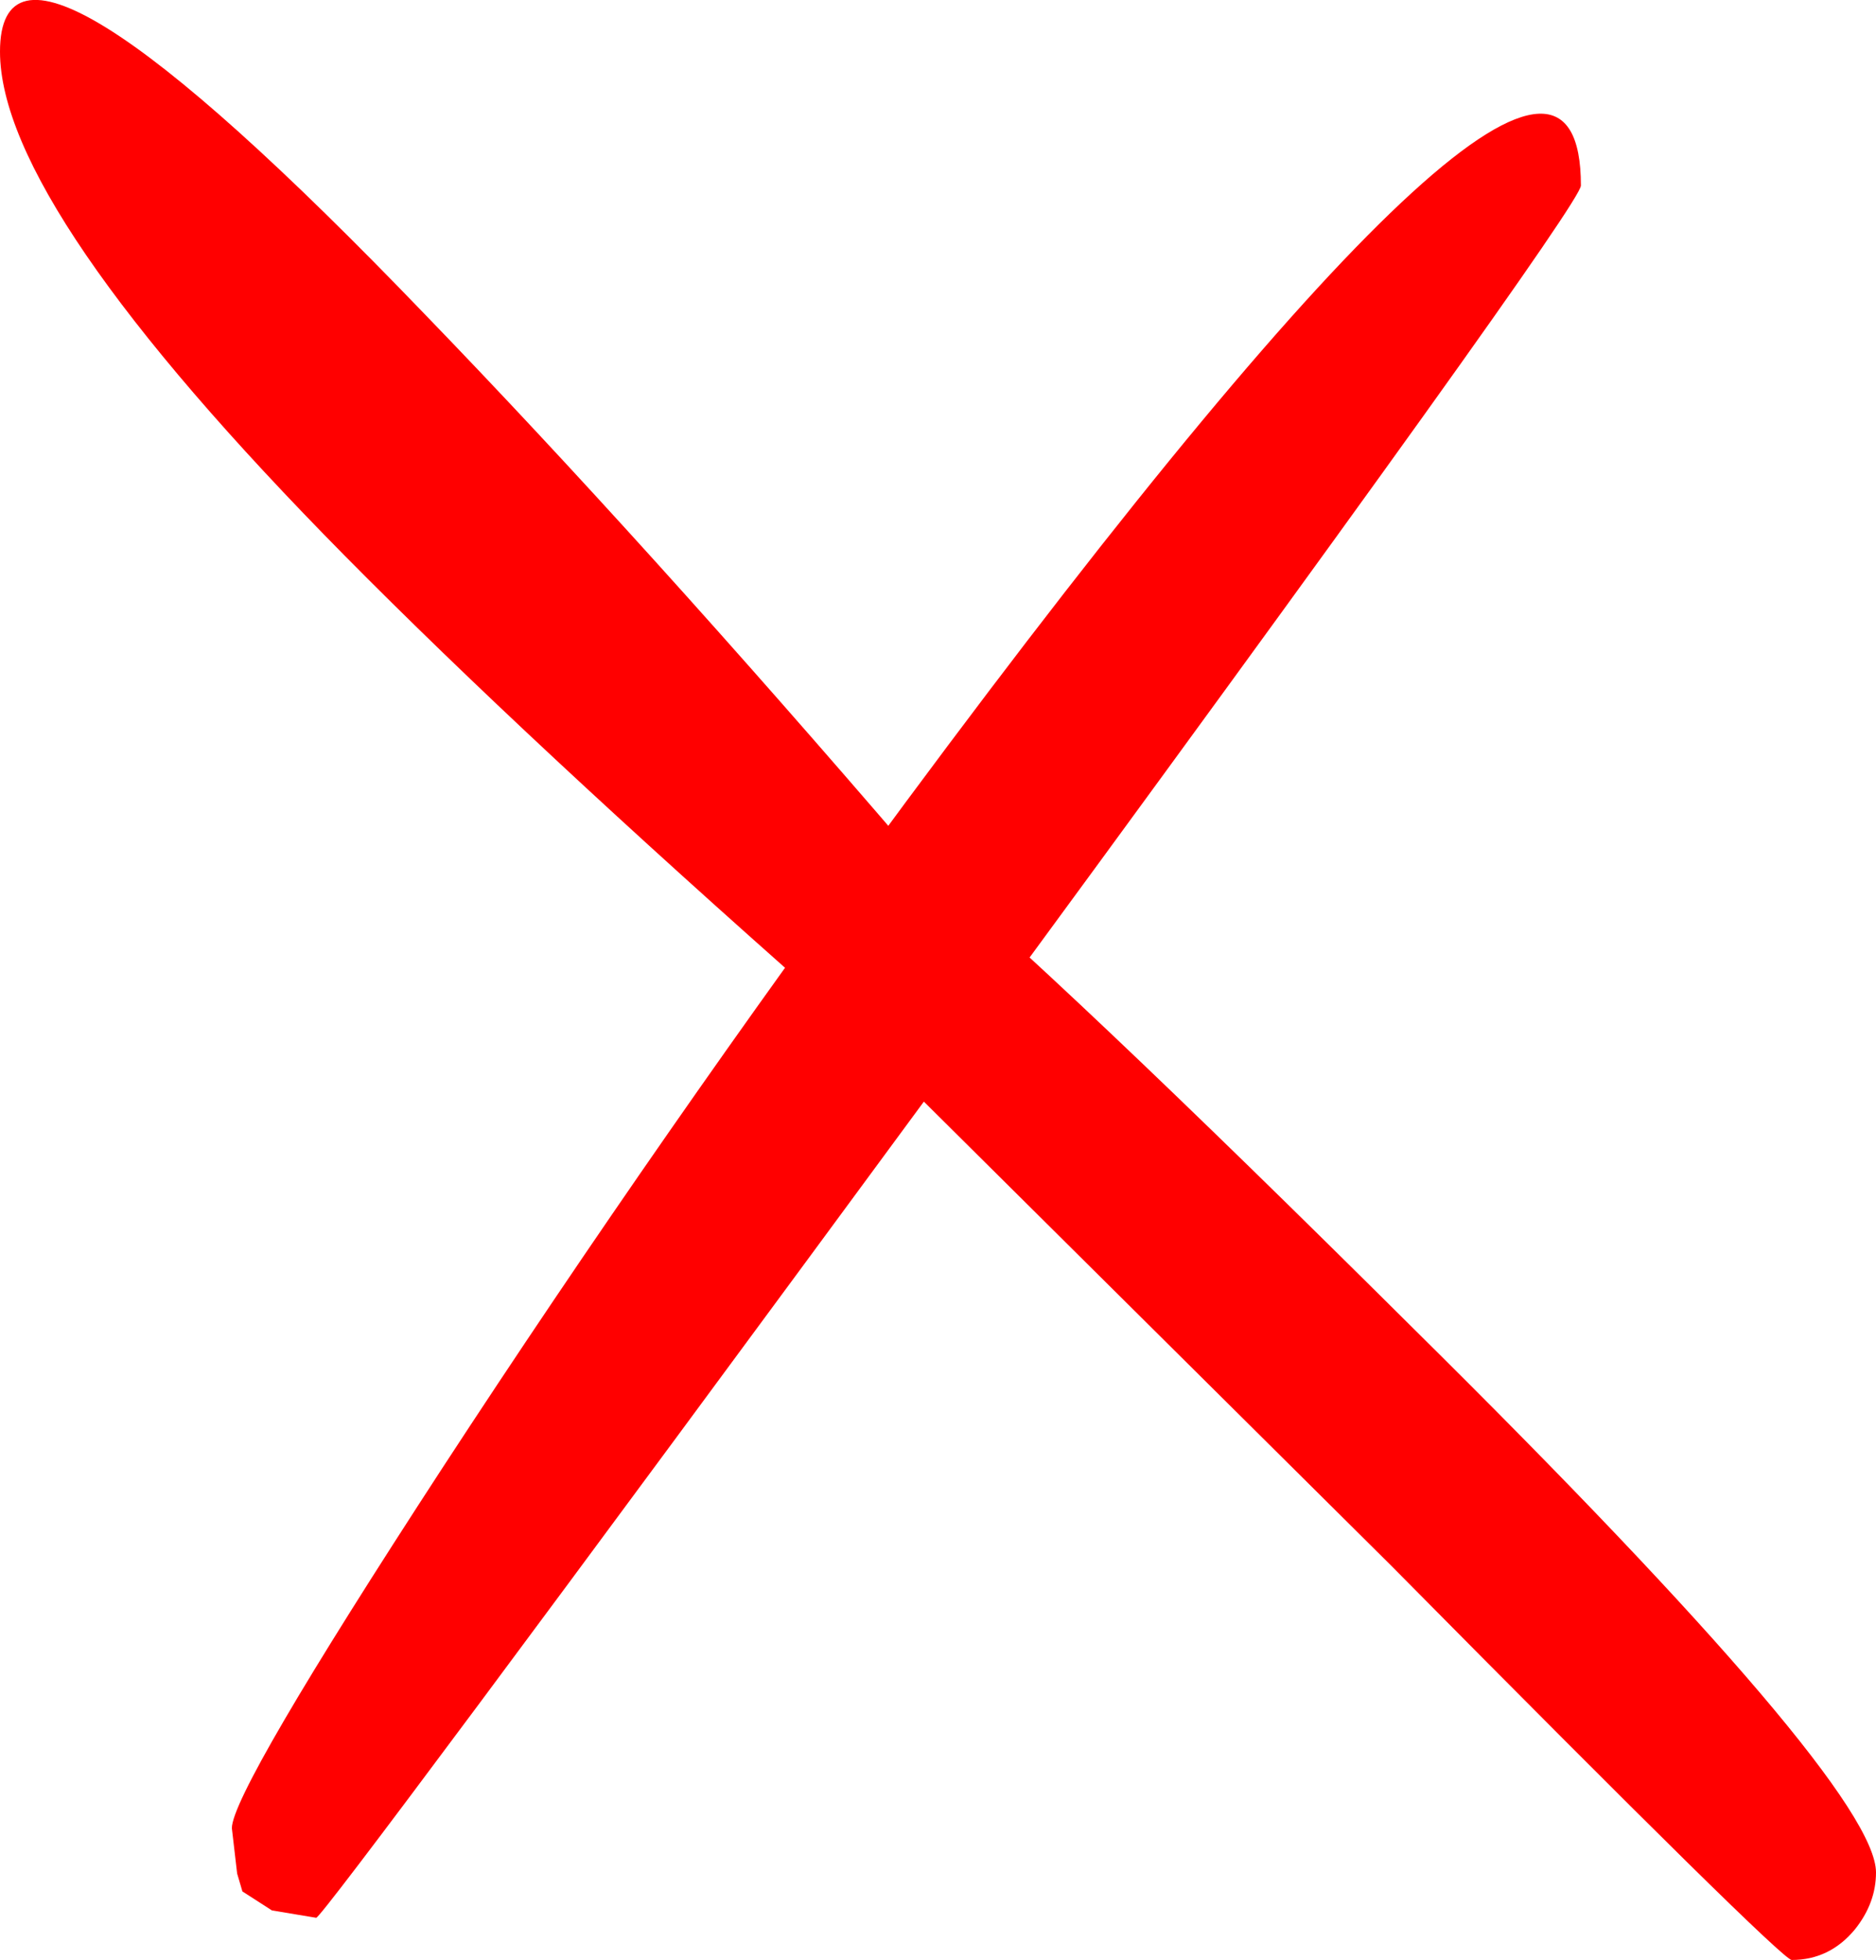
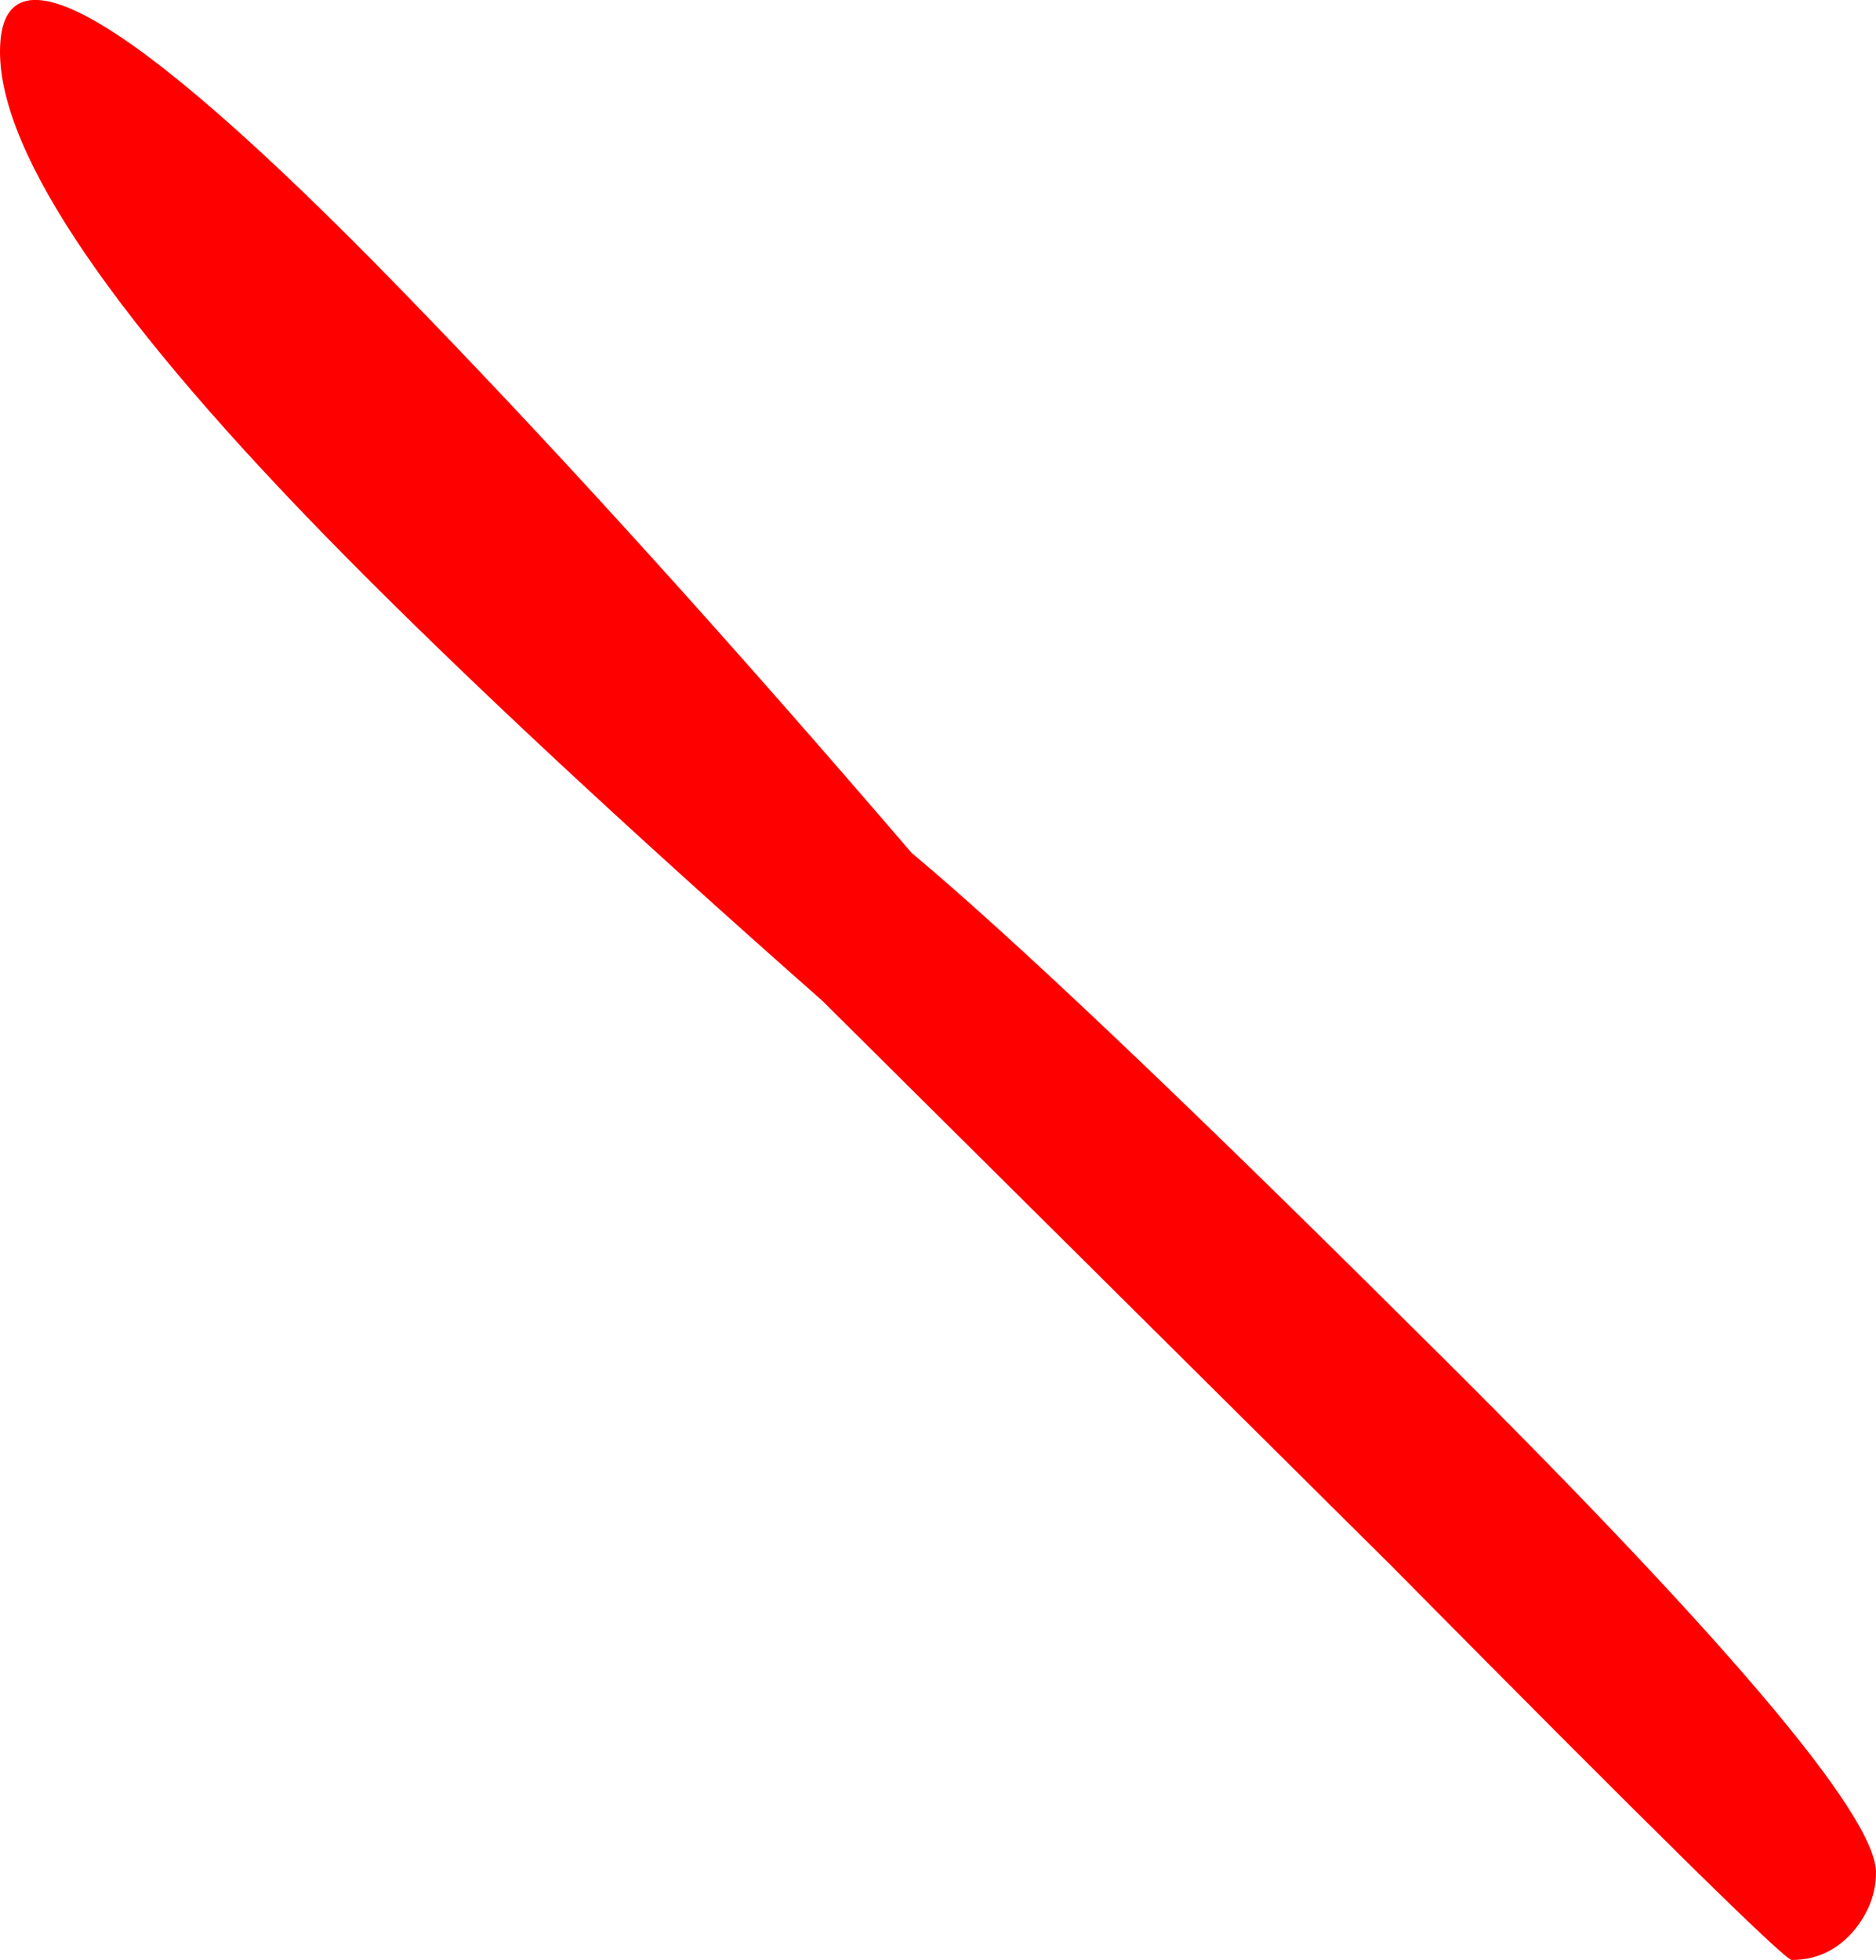
<svg xmlns="http://www.w3.org/2000/svg" height="92.95px" width="89.0px">
  <g transform="matrix(1.0, 0.0, 0.0, 1.0, 44.5, 41.35)">
    <path d="M-44.5 -38.9 Q-44.5 -47.4 -24.35 -26.45 -14.0 -15.75 -1.25 -0.9 5.75 4.95 22.55 21.65 44.5 43.35 44.5 47.45 44.5 48.9 43.5 50.15 42.3 51.6 40.5 51.6 40.0 51.6 21.5 32.9 L-5.5 6.1 Q-19.45 -6.2 -28.15 -15.0 -44.5 -31.55 -44.5 -38.9" fill="#ff0000" fill-rule="evenodd" stroke="none" />
-     <path d="M-23.5 28.25 Q-13.05 12.25 -1.5 -3.35 30.5 -46.5 30.5 -32.55 30.5 -31.55 0.65 9.1 -29.15 49.6 -29.5 49.6 L-31.6 49.25 -33.0 48.35 -33.25 47.5 -33.5 45.35 Q-33.5 43.6 -23.5 28.25" fill="#ff0000" fill-rule="evenodd" stroke="none" />
  </g>
</svg>